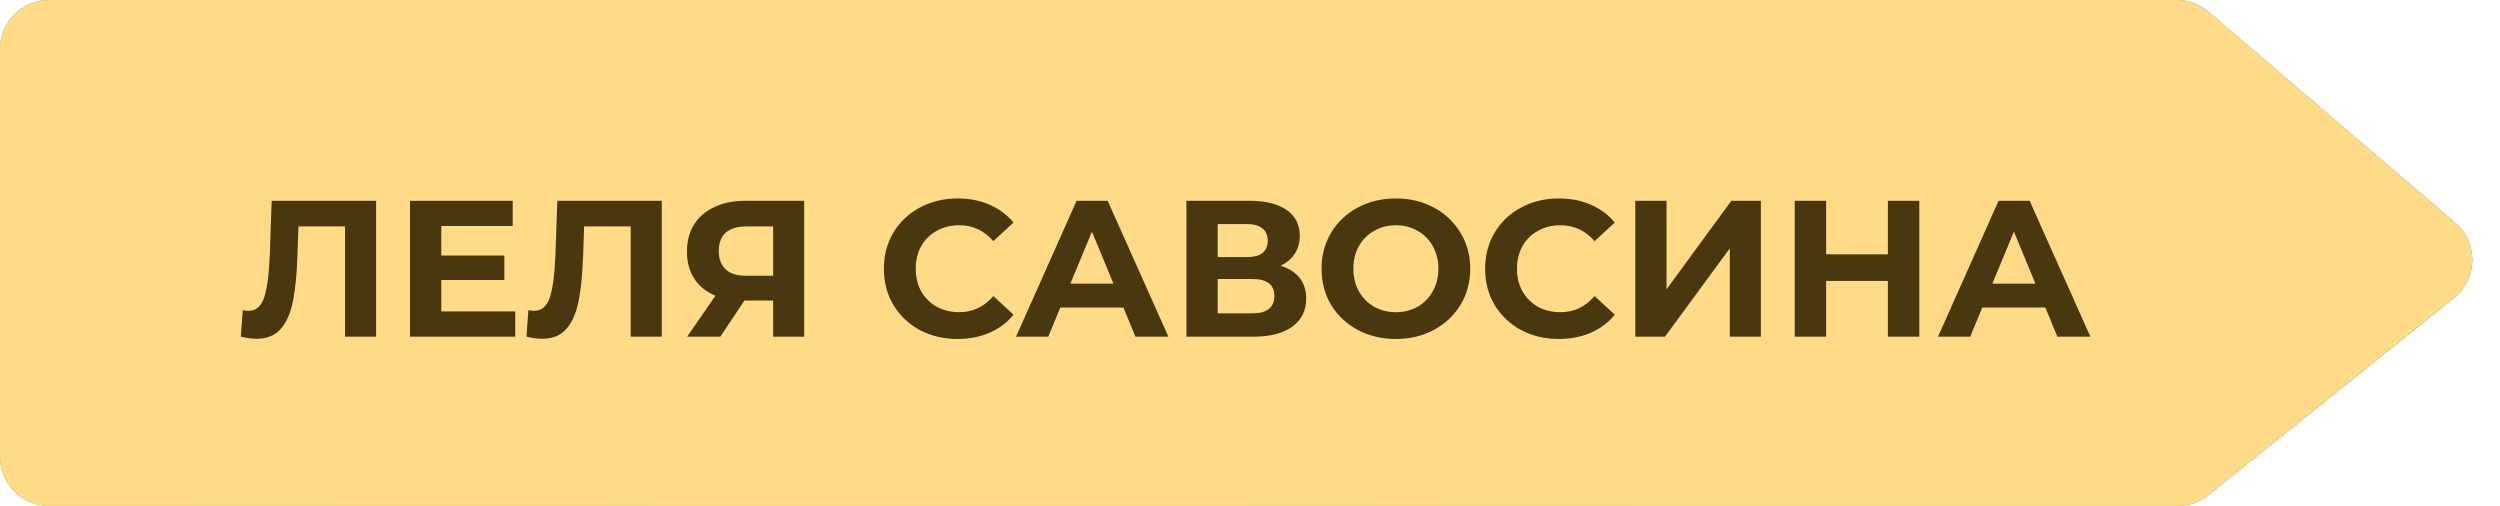
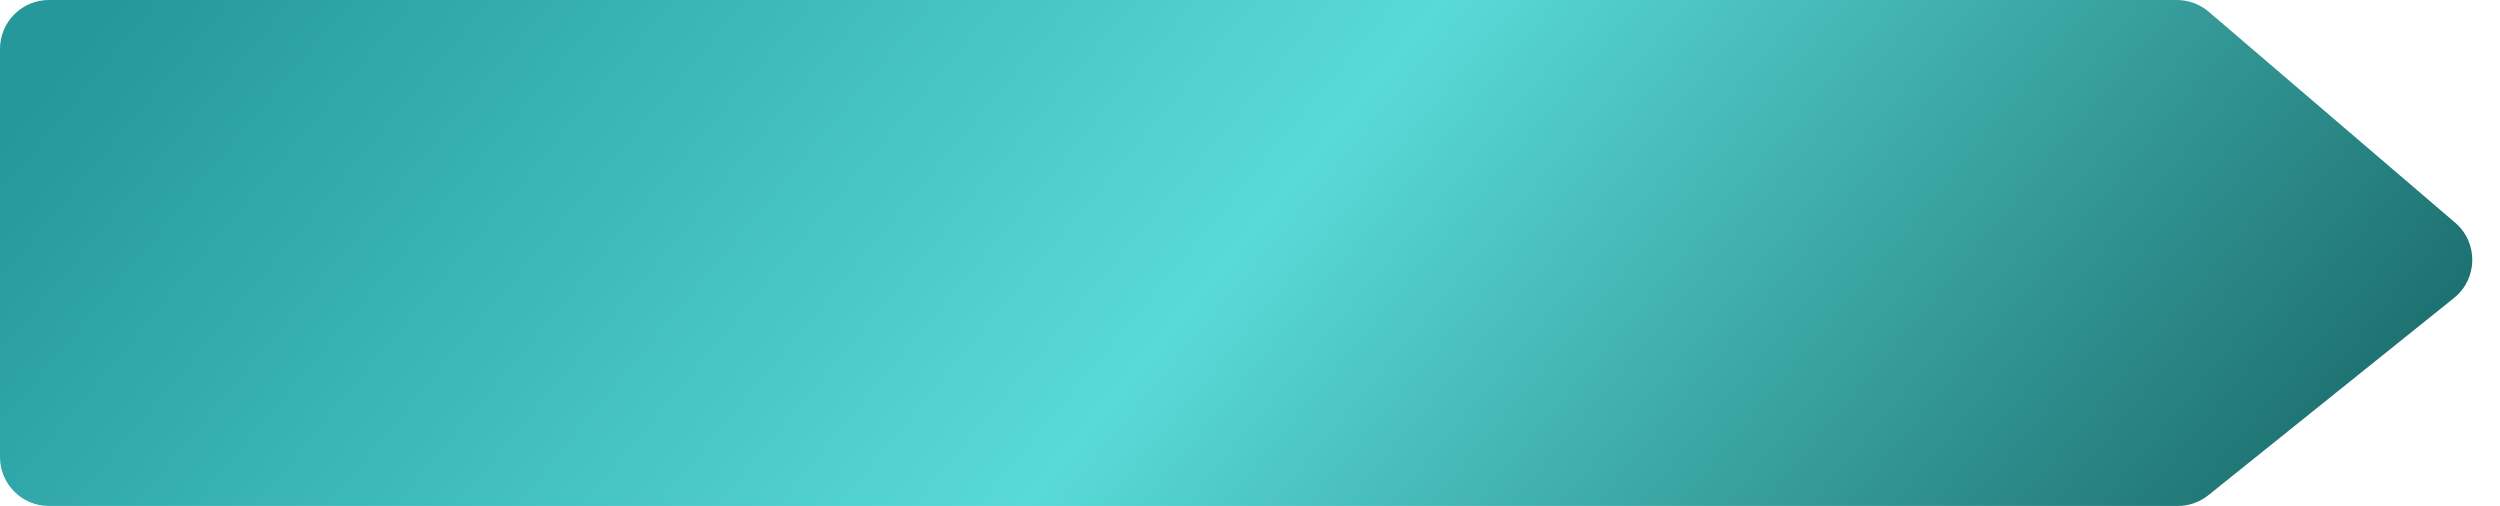
<svg xmlns="http://www.w3.org/2000/svg" width="252" height="51" viewBox="0 0 252 51" fill="none">
  <path d="M4.927 51H219.52C220.642 51 221.73 50.617 222.605 49.915L247.366 30.035C249.773 28.102 249.83 24.457 247.485 22.45L222.637 1.184C221.744 0.42 220.608 0 219.433 0H4.927C2.206 0 0 2.206 0 4.927V46.073C0 48.794 2.206 51 4.927 51Z" fill="url(#paint0_linear_100_2217)" />
-   <path d="M4.927 51H219.52C220.642 51 221.73 50.617 222.605 49.915L247.366 30.035C249.773 28.102 249.83 24.457 247.485 22.45L222.637 1.184C221.744 0.42 220.608 0 219.433 0H4.927C2.206 0 0 2.206 0 4.927V46.073C0 48.794 2.206 51 4.927 51Z" fill="#FFDB87" />
-   <path d="M37.911 20.239V33.935H34.78V22.822H30.085L29.987 25.678C29.922 27.622 29.765 29.2 29.517 30.413C29.27 31.613 28.852 32.539 28.265 33.191C27.691 33.83 26.883 34.15 25.839 34.15C25.409 34.15 24.887 34.078 24.274 33.935L24.47 31.254C24.639 31.306 24.828 31.332 25.037 31.332C25.794 31.332 26.322 30.889 26.622 30.002C26.922 29.102 27.111 27.7 27.189 25.795L27.385 20.239H37.911ZM51.936 31.391V33.935H41.331V20.239H51.681V22.782H44.481V25.756H50.84V28.221H44.481V31.391H51.936ZM66.705 20.239V33.935H63.574V22.822H58.879L58.781 25.678C58.715 27.622 58.559 29.2 58.311 30.413C58.063 31.613 57.646 32.539 57.059 33.191C56.485 33.83 55.676 34.15 54.633 34.15C54.202 34.15 53.681 34.078 53.068 33.935L53.263 31.254C53.433 31.306 53.622 31.332 53.831 31.332C54.587 31.332 55.115 30.889 55.416 30.002C55.715 29.102 55.905 27.7 55.983 25.795L56.178 20.239H66.705ZM81.062 20.239V33.935H77.932V30.295H75.036L72.61 33.935H69.264L72.121 29.806C71.195 29.428 70.484 28.861 69.988 28.104C69.493 27.335 69.245 26.415 69.245 25.345C69.245 24.289 69.486 23.382 69.969 22.626C70.451 21.856 71.136 21.269 72.023 20.865C72.91 20.448 73.953 20.239 75.153 20.239H81.062ZM75.232 22.822C74.332 22.822 73.64 23.03 73.158 23.448C72.688 23.865 72.453 24.485 72.453 25.306C72.453 26.102 72.682 26.715 73.138 27.145C73.595 27.576 74.266 27.791 75.153 27.791H77.932V22.822H75.232ZM96.51 34.169C95.115 34.169 93.85 33.869 92.715 33.269C91.593 32.656 90.706 31.815 90.054 30.745C89.415 29.663 89.095 28.443 89.095 27.087C89.095 25.73 89.415 24.517 90.054 23.448C90.706 22.365 91.593 21.524 92.715 20.924C93.85 20.311 95.121 20.004 96.53 20.004C97.717 20.004 98.787 20.213 99.739 20.63C100.704 21.048 101.513 21.648 102.165 22.43L100.13 24.308C99.204 23.239 98.056 22.704 96.686 22.704C95.839 22.704 95.082 22.893 94.417 23.271C93.752 23.637 93.23 24.152 92.852 24.817C92.487 25.482 92.304 26.239 92.304 27.087C92.304 27.935 92.487 28.691 92.852 29.356C93.23 30.021 93.752 30.543 94.417 30.922C95.082 31.287 95.839 31.469 96.686 31.469C98.056 31.469 99.204 30.928 100.13 29.845L102.165 31.724C101.513 32.519 100.704 33.126 99.739 33.543C98.773 33.961 97.697 34.169 96.51 34.169ZM113.237 31H106.878L105.665 33.935H102.417L108.522 20.239H111.652L117.776 33.935H114.45L113.237 31ZM112.239 28.593L110.067 23.35L107.896 28.593H112.239ZM129.081 26.793C129.916 27.041 130.555 27.445 130.999 28.006C131.442 28.567 131.664 29.259 131.664 30.08C131.664 31.293 131.201 32.239 130.275 32.917C129.362 33.595 128.051 33.935 126.342 33.935H119.592V20.239H125.971C127.562 20.239 128.801 20.545 129.688 21.159C130.575 21.771 131.018 22.645 131.018 23.78C131.018 24.459 130.849 25.058 130.51 25.58C130.171 26.089 129.694 26.493 129.081 26.793ZM122.742 25.913H125.697C126.388 25.913 126.91 25.776 127.262 25.502C127.614 25.215 127.79 24.798 127.79 24.25C127.79 23.715 127.608 23.304 127.242 23.017C126.89 22.73 126.375 22.587 125.697 22.587H122.742V25.913ZM126.225 31.587C127.712 31.587 128.455 31 128.455 29.826C128.455 28.691 127.712 28.124 126.225 28.124H122.742V31.587H126.225ZM140.705 34.169C139.284 34.169 137.999 33.863 136.851 33.25C135.716 32.637 134.823 31.795 134.171 30.726C133.532 29.643 133.212 28.43 133.212 27.087C133.212 25.743 133.532 24.537 134.171 23.467C134.823 22.385 135.716 21.537 136.851 20.924C137.999 20.311 139.284 20.004 140.705 20.004C142.127 20.004 143.405 20.311 144.54 20.924C145.675 21.537 146.568 22.385 147.221 23.467C147.873 24.537 148.199 25.743 148.199 27.087C148.199 28.43 147.873 29.643 147.221 30.726C146.568 31.795 145.675 32.637 144.54 33.25C143.405 33.863 142.127 34.169 140.705 34.169ZM140.705 31.469C141.514 31.469 142.245 31.287 142.897 30.922C143.549 30.543 144.058 30.021 144.423 29.356C144.801 28.691 144.99 27.935 144.99 27.087C144.99 26.239 144.801 25.482 144.423 24.817C144.058 24.152 143.549 23.637 142.897 23.271C142.245 22.893 141.514 22.704 140.705 22.704C139.897 22.704 139.166 22.893 138.514 23.271C137.862 23.637 137.347 24.152 136.968 24.817C136.603 25.482 136.421 26.239 136.421 27.087C136.421 27.935 136.603 28.691 136.968 29.356C137.347 30.021 137.862 30.543 138.514 30.922C139.166 31.287 139.897 31.469 140.705 31.469ZM157.117 34.169C155.721 34.169 154.456 33.869 153.321 33.269C152.199 32.656 151.312 31.815 150.66 30.745C150.021 29.663 149.701 28.443 149.701 27.087C149.701 25.73 150.021 24.517 150.66 23.448C151.312 22.365 152.199 21.524 153.321 20.924C154.456 20.311 155.728 20.004 157.136 20.004C158.323 20.004 159.393 20.213 160.345 20.63C161.31 21.048 162.119 21.648 162.771 22.43L160.736 24.308C159.81 23.239 158.662 22.704 157.293 22.704C156.445 22.704 155.688 22.893 155.023 23.271C154.358 23.637 153.836 24.152 153.458 24.817C153.093 25.482 152.91 26.239 152.91 27.087C152.91 27.935 153.093 28.691 153.458 29.356C153.836 30.021 154.358 30.543 155.023 30.922C155.688 31.287 156.445 31.469 157.293 31.469C158.662 31.469 159.81 30.928 160.736 29.845L162.771 31.724C162.119 32.519 161.31 33.126 160.345 33.543C159.38 33.961 158.304 34.169 157.117 34.169ZM164.837 20.239H167.987V29.161L174.522 20.239H177.496V33.935H174.365V25.032L167.83 33.935H164.837V20.239ZM193.466 20.239V33.935H190.297V28.319H184.075V33.935H180.906V20.239H184.075V25.639H190.297V20.239H193.466ZM206.172 31H199.813L198.6 33.935H195.352L201.457 20.239H204.587L210.711 33.935H207.385L206.172 31ZM205.174 28.593L203.002 23.35L200.83 28.593H205.174Z" fill="#48370F" />
  <defs>
    <linearGradient id="paint0_linear_100_2217" x1="5.426" y1="7.867" x2="159.287" y2="135.413" gradientUnits="userSpaceOnUse">
      <stop stop-color="#24989B" />
      <stop offset="0.515" stop-color="#58DAD8" />
      <stop offset="1" stop-color="#1E7271" />
    </linearGradient>
  </defs>
</svg>